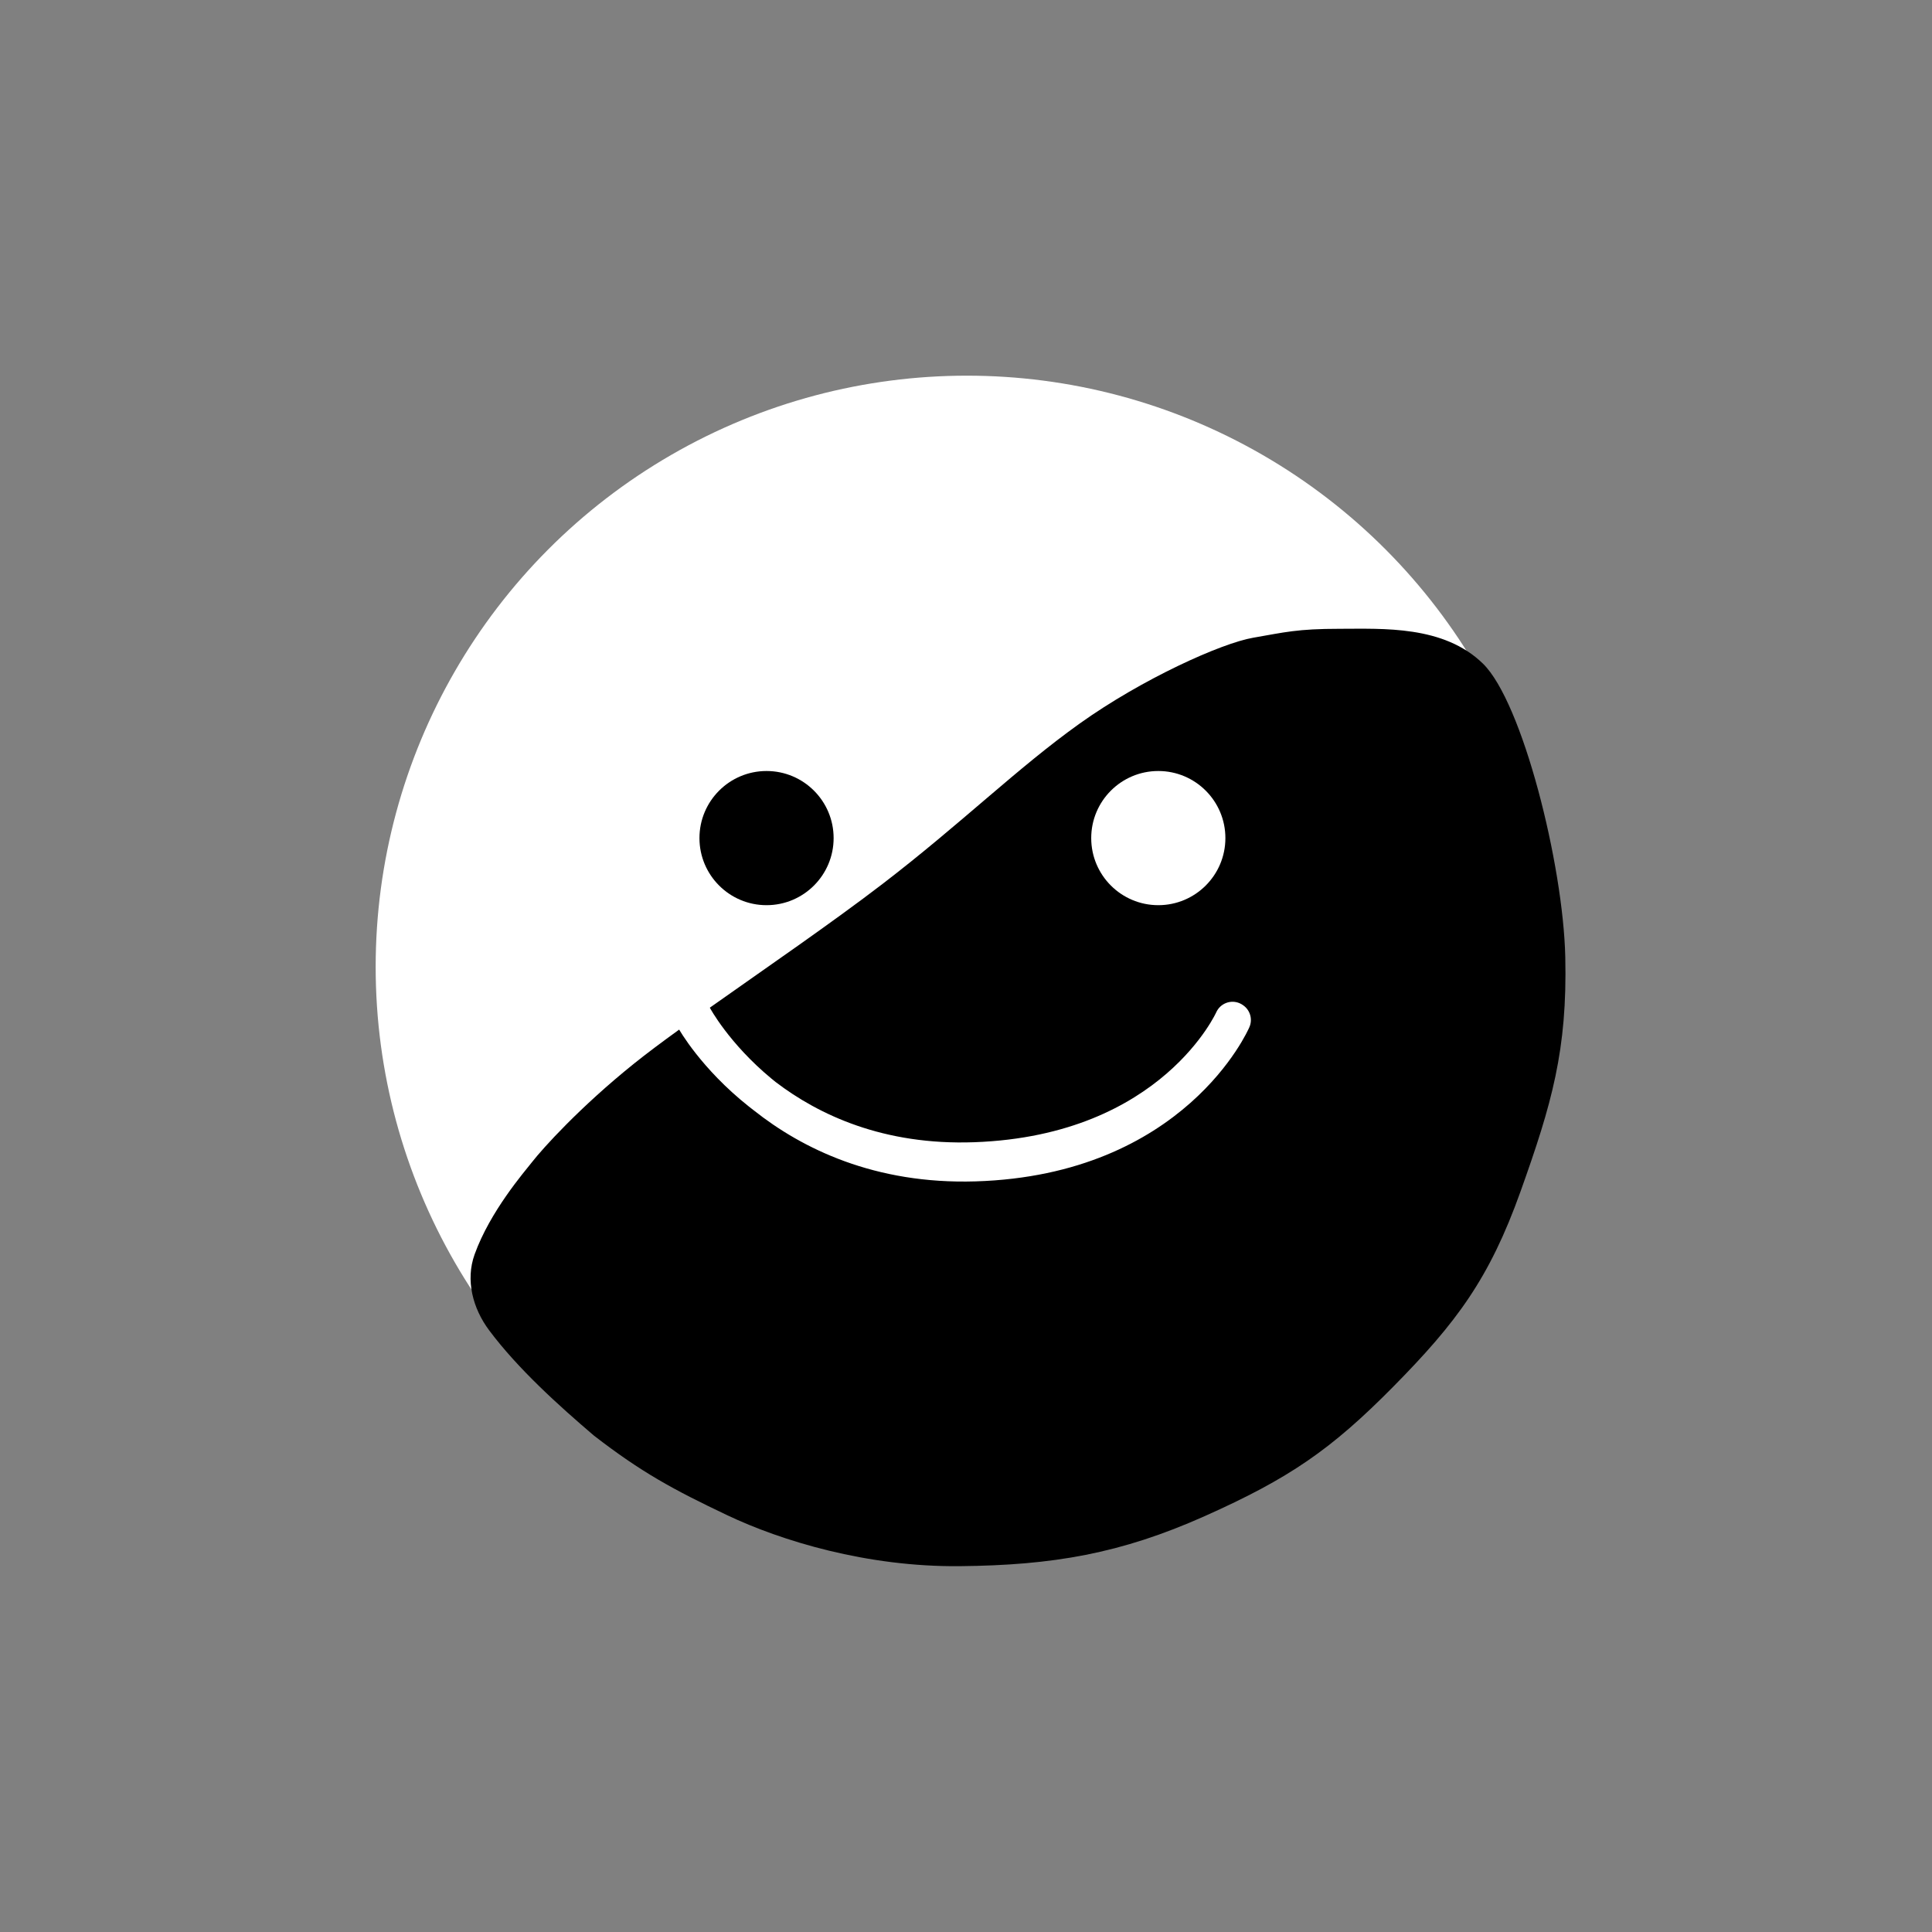
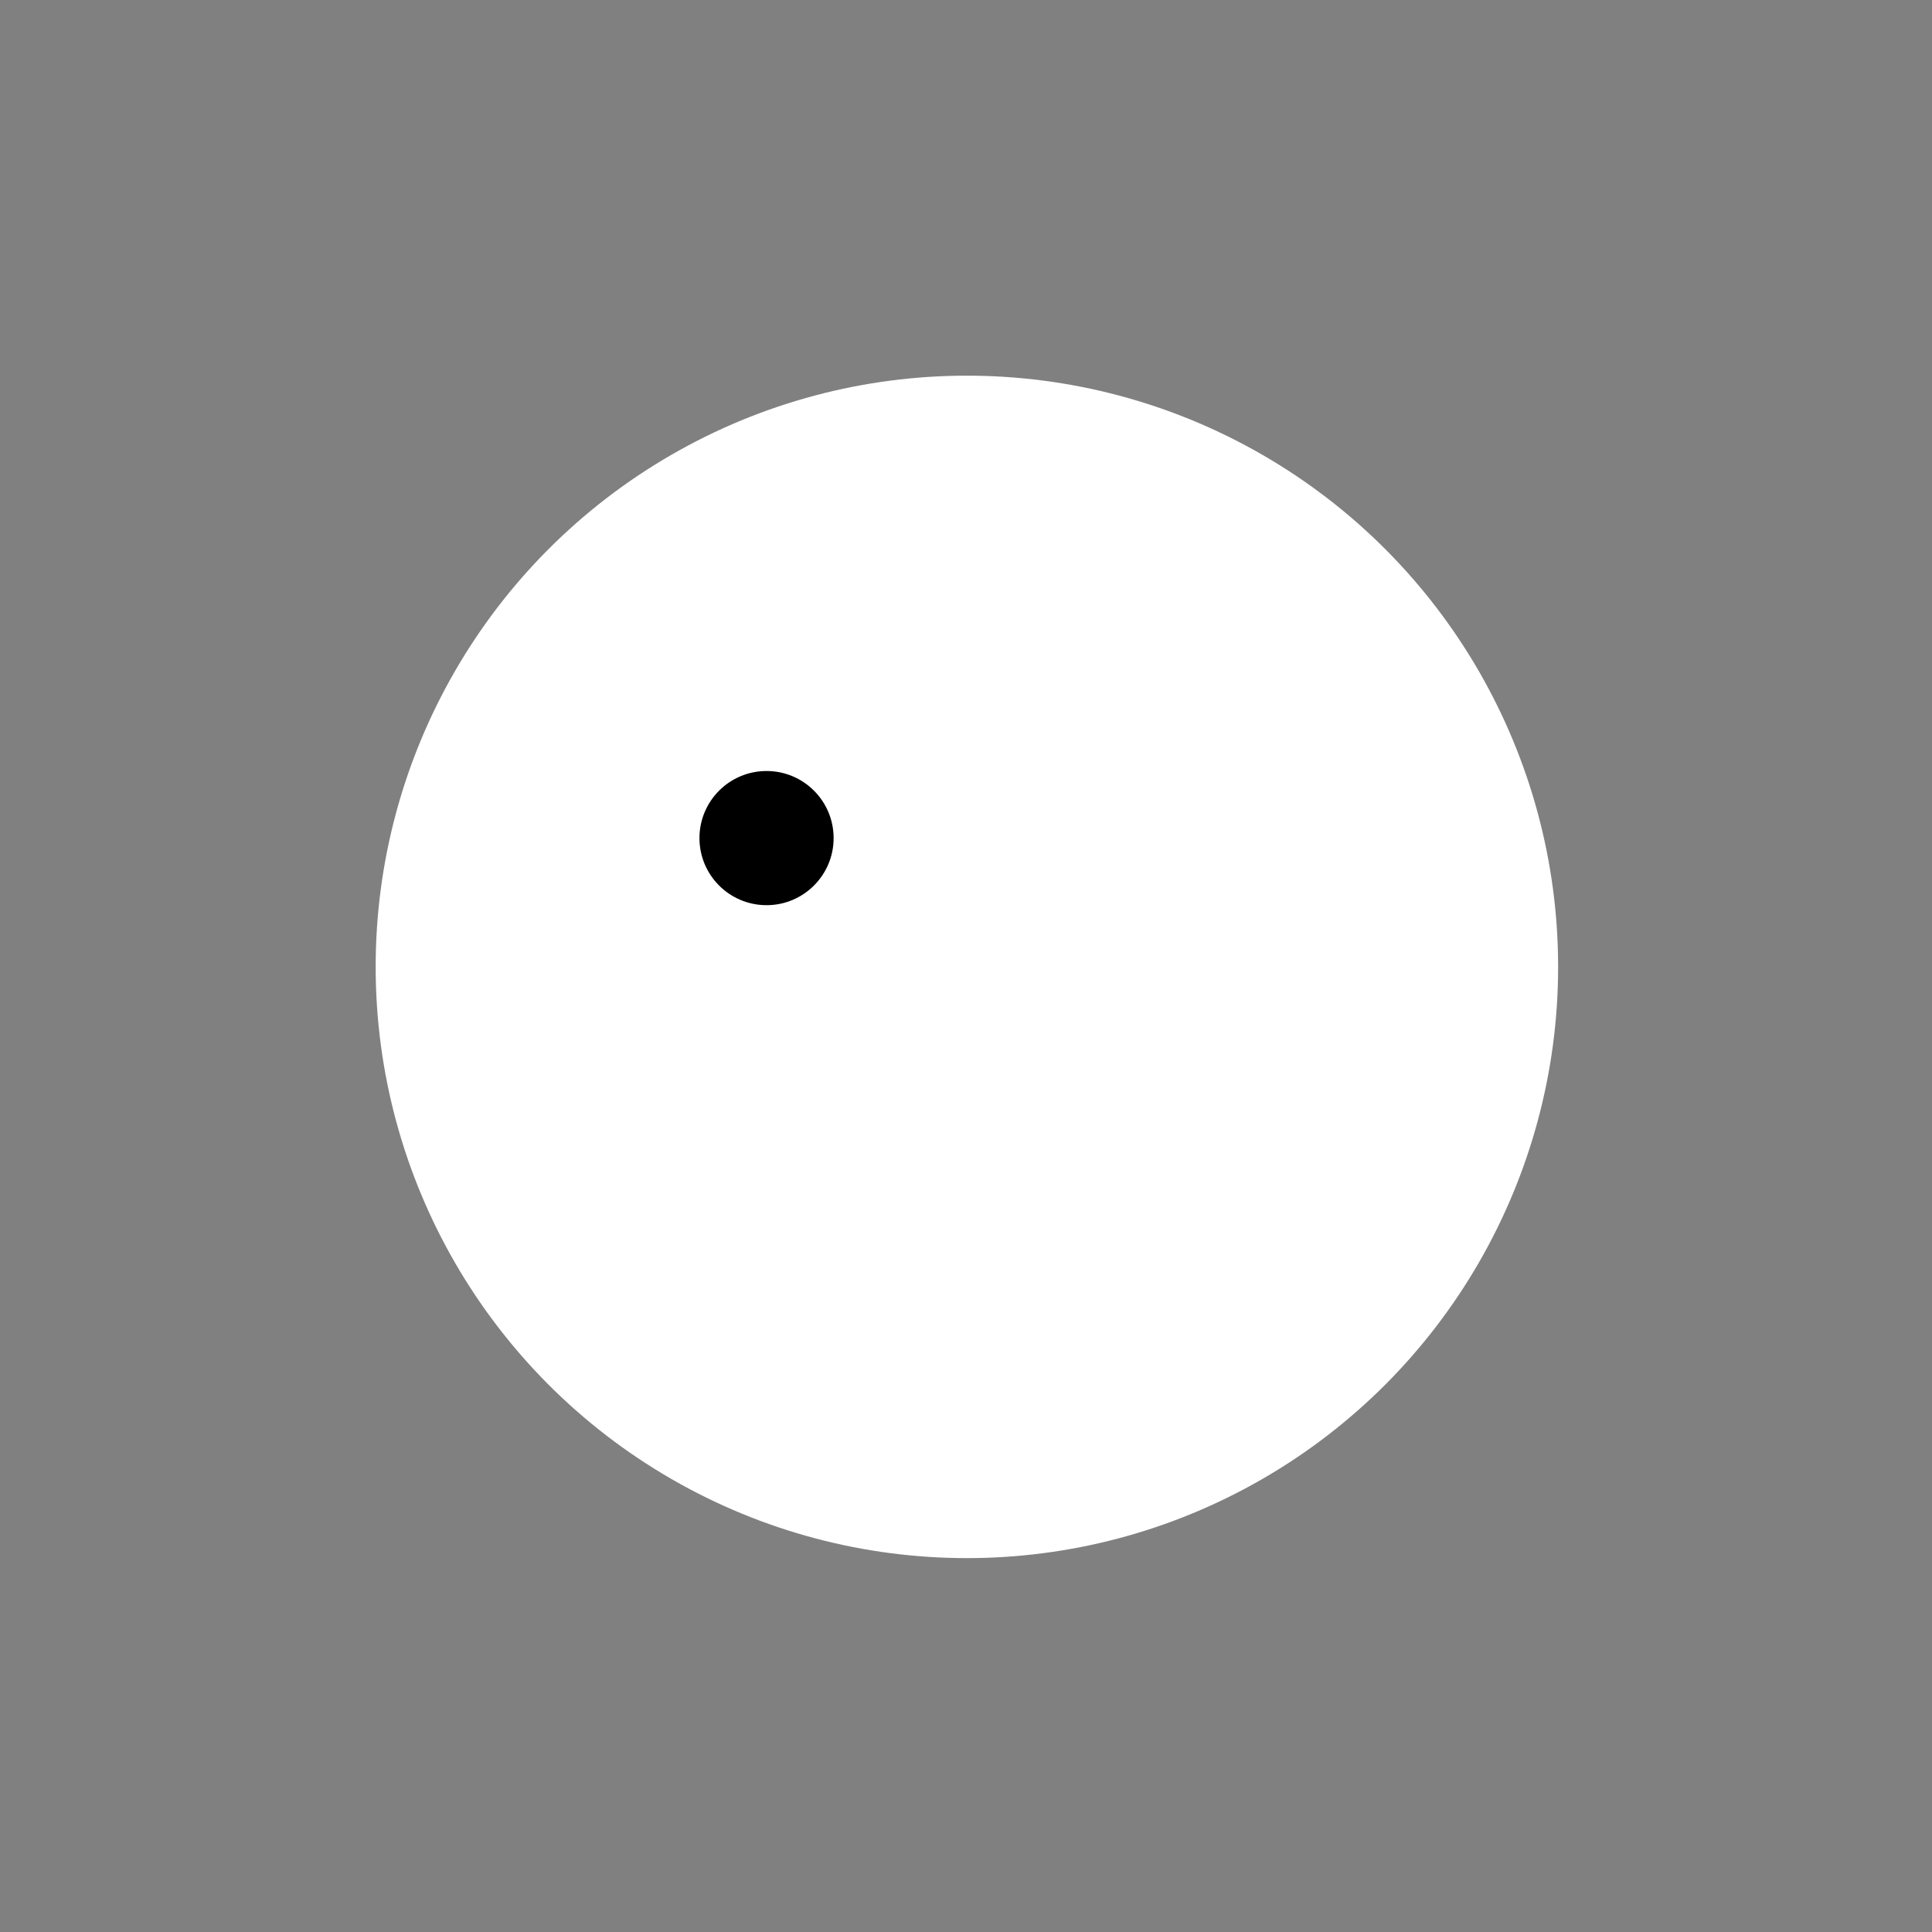
<svg xmlns="http://www.w3.org/2000/svg" width="1080" height="1080" viewBox="0 0 1080 1080" fill="none">
  <rect x="0" y="0" width="1080" height="1080" fill="#808080" stroke="none" />
  <circle cx="540.5" cy="540.5" r="330.5" fill="white" />
  <circle cx="428.5" cy="468.5" r="37.5" fill="black" />
-   <path d="M749.001 351.5C773 351.5 807 349.499 829.001 370.999C851.001 392.499 873.831 483.071 875.001 534.999C876.17 586.927 867.5 617 850.001 666C832.501 714.999 814 739.5 779.001 775C744.001 810.5 720.5 826.5 673.501 847.5C626.501 868.5 588.5 874.999 536.501 875.499C484.501 875.999 436.688 861.335 406.501 847C376.314 832.665 358.5 822.999 332.001 802.5C312.47 785.826 289.592 765.252 273.464 743.686C264.272 731.394 260.118 715.636 265.318 701.195C273.98 677.14 293.024 655.211 297.501 649.5C303.379 641.999 324.001 618.999 354.501 594.5C361.368 588.983 369.963 582.566 379.66 575.548C379.752 575.704 379.858 575.886 379.982 576.091C380.408 576.797 381.024 577.788 381.833 579.021C383.451 581.488 385.849 584.934 389.069 589.018C395.501 597.179 405.256 607.953 418.662 618.585C419.563 619.299 420.481 620.012 421.415 620.724C448.28 642.04 488.899 662.103 545.313 660.398C603.402 658.642 641.666 637.595 665.457 616.516C677.284 606.037 685.439 595.638 690.67 587.787C693.287 583.859 695.181 580.556 696.443 578.183C697.073 576.997 697.547 576.04 697.876 575.353C698.039 575.01 698.168 574.732 698.261 574.527C698.307 574.425 698.345 574.339 698.375 574.273C698.389 574.241 698.402 574.212 698.413 574.188C698.418 574.177 698.422 574.165 698.426 574.156C698.428 574.152 698.431 574.145 698.432 574.142C698.431 574.14 698.409 574.132 698.155 574.02C698.156 574.017 698.158 574.013 698.16 574.01L698.437 574.131C700.35 569.682 698.782 564.612 694.947 561.96C694.368 561.532 693.735 561.16 693.05 560.856C688.007 558.622 682.109 560.895 679.866 565.931C679.868 565.927 679.87 565.922 679.871 565.92L679.84 565.985C679.803 566.066 679.733 566.215 679.629 566.424C679.422 566.846 679.079 567.52 678.593 568.408C677.62 570.187 676.07 572.826 673.861 576.05C669.439 582.504 662.4 591.269 652.086 600.184C631.586 617.905 597.736 636.593 544.64 638.507C493.762 640.34 457.551 623.102 433.657 604.908C432.86 604.273 432.076 603.637 431.306 603.002C419.37 593.14 410.72 583.184 405.083 575.735C402.268 572.016 400.215 568.936 398.889 566.83C398.227 565.777 397.747 564.969 397.445 564.447C397.294 564.187 397.187 563.997 397.125 563.885C397.094 563.83 397.073 563.793 397.064 563.776C397.061 563.771 397.06 563.767 397.059 563.765C397.059 563.766 397.06 563.769 397.061 563.772C396.976 563.613 396.886 563.456 396.794 563.303C427.745 541.401 464.974 515.896 493.501 494C537.431 460.28 568.501 429.5 603.501 404.5C638.5 379.5 682.781 359.553 700.501 356.5C718.22 353.447 725.001 351.5 749.001 351.5ZM694.643 572.499L694.892 572.609C694.811 572.574 694.728 572.539 694.644 572.503C694.57 572.47 694.494 572.435 694.417 572.401L694.643 572.499ZM647.5 431C626.789 431 610 447.789 610 468.5C610 489.21 626.789 505.999 647.5 506C668.21 506 685 489.21 685 468.5C685 447.789 668.21 431 647.5 431Z" fill="black" />
</svg>